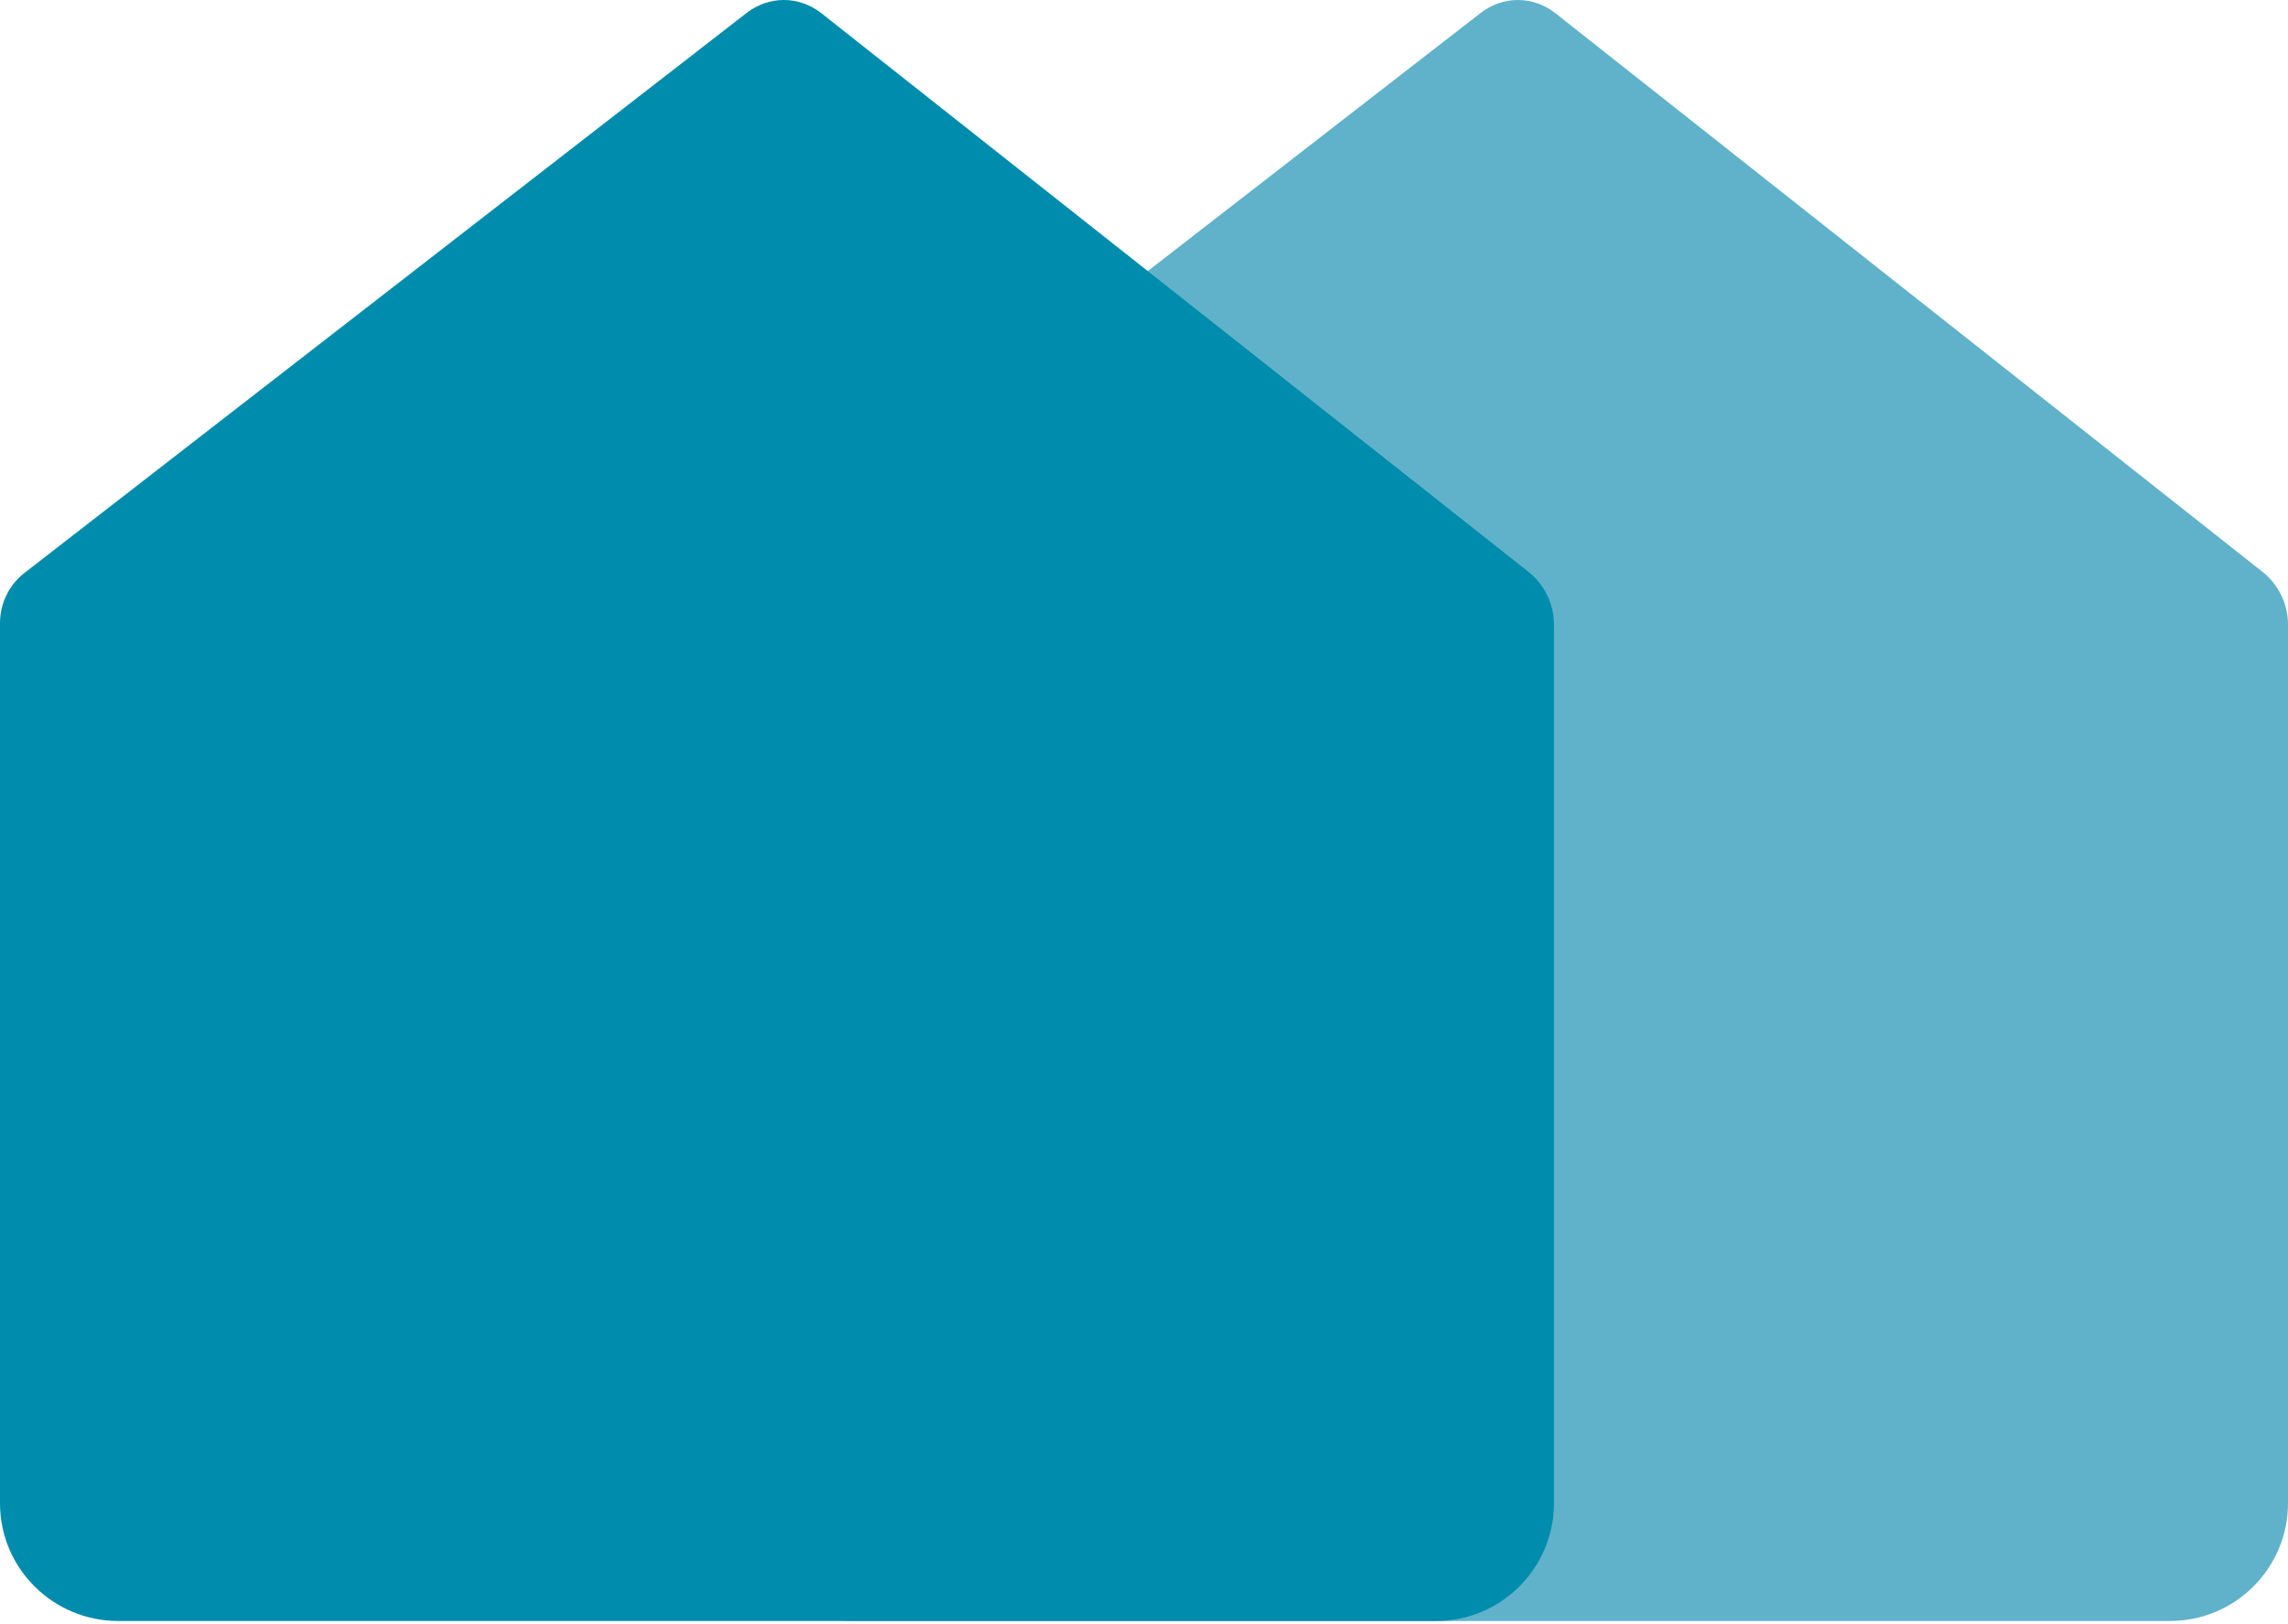
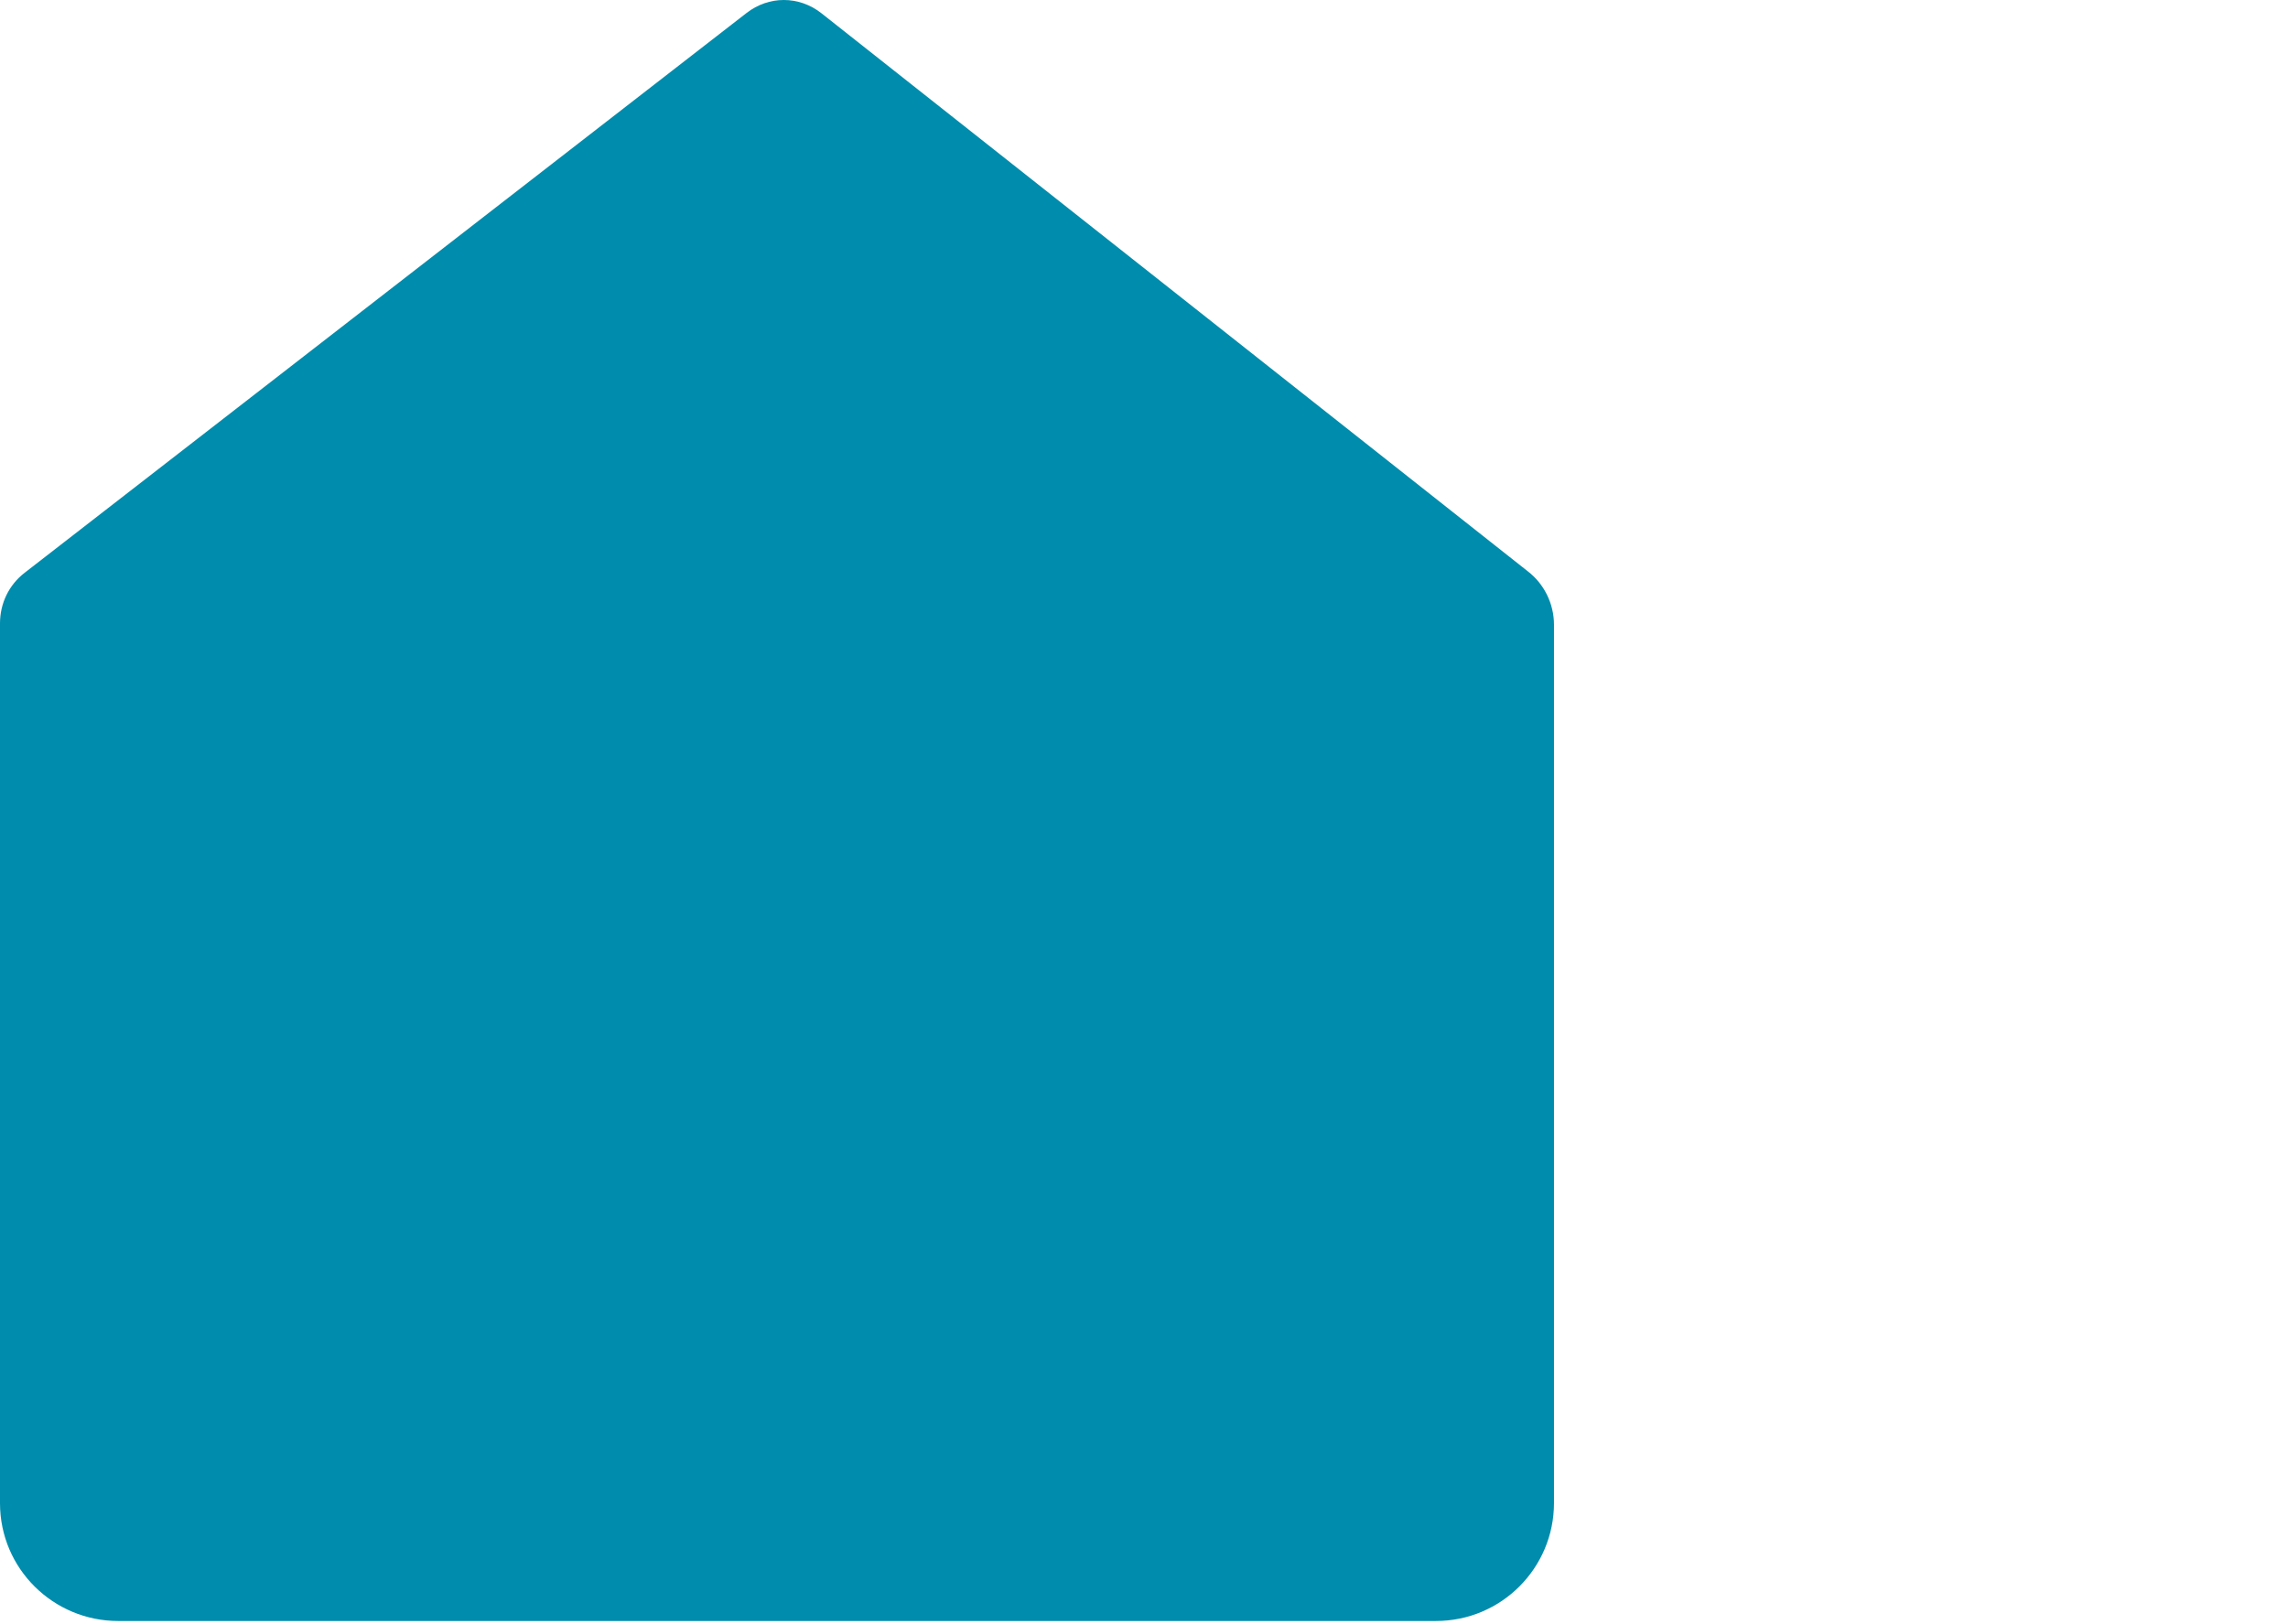
<svg xmlns="http://www.w3.org/2000/svg" version="1.1" width="200" height="142">
  <svg width="200" height="142" viewBox="0 0 200 142" fill="none">
-     <path d="M135.944 1.139C133.987 -0.38 131.376 -0.38 129.419 1.139L66.34 50.066C64.926 51.151 64.165 52.778 64.165 54.514V131.431C64.165 137.18 68.842 141.737 74.497 141.737H189.67C195.434 141.737 200.002 137.072 200.002 131.431V54.623C200.002 52.778 199.132 51.043 197.718 49.958L135.944 1.139Z" fill="#60B2CB" />
    <path d="M71.779 1.139C69.822 -0.38 67.211 -0.38 65.254 1.139L2.175 50.066C0.761 51.151 0 52.778 0 54.514V131.431C0 137.18 4.677 141.737 10.332 141.737H125.505C131.269 141.737 135.837 137.072 135.837 131.431V54.623C135.837 52.778 134.967 51.043 133.553 49.958L71.779 1.139Z" fill="#008CAC" />
  </svg>
  <style>@media (prefers-color-scheme: light) { :root { filter: none; } }
@media (prefers-color-scheme: dark) { :root { filter: none; } }
</style>
</svg>